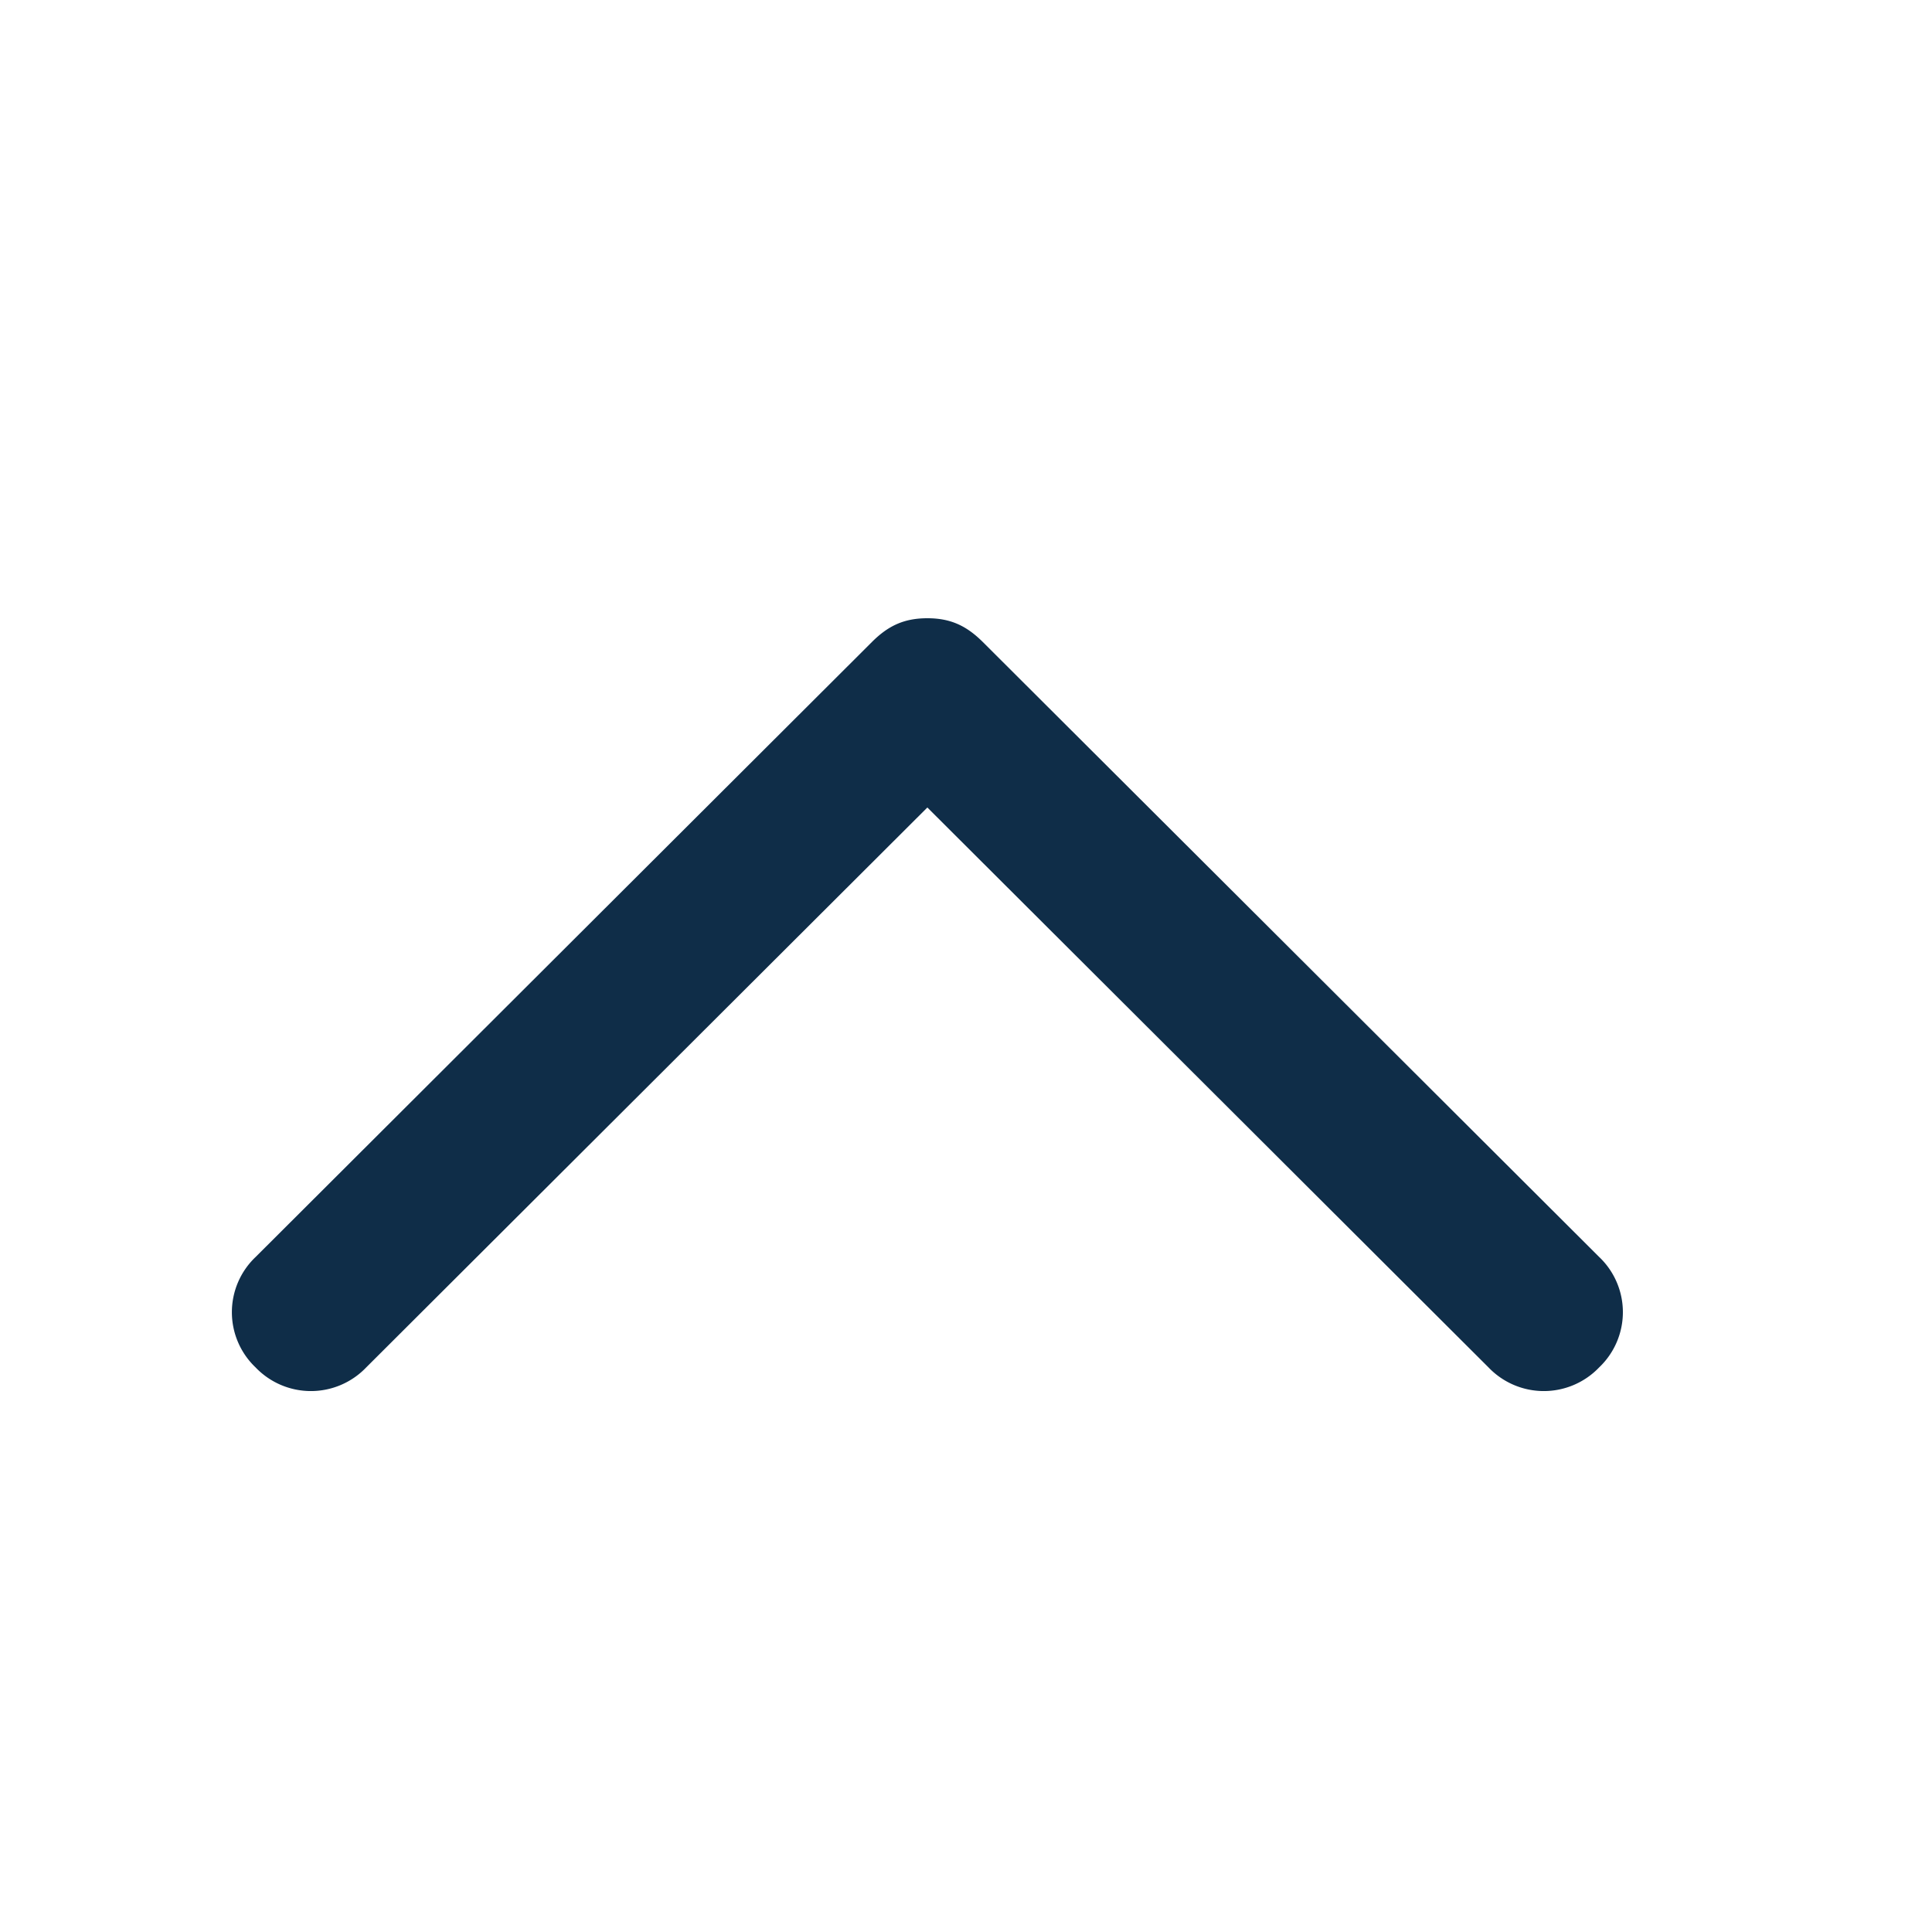
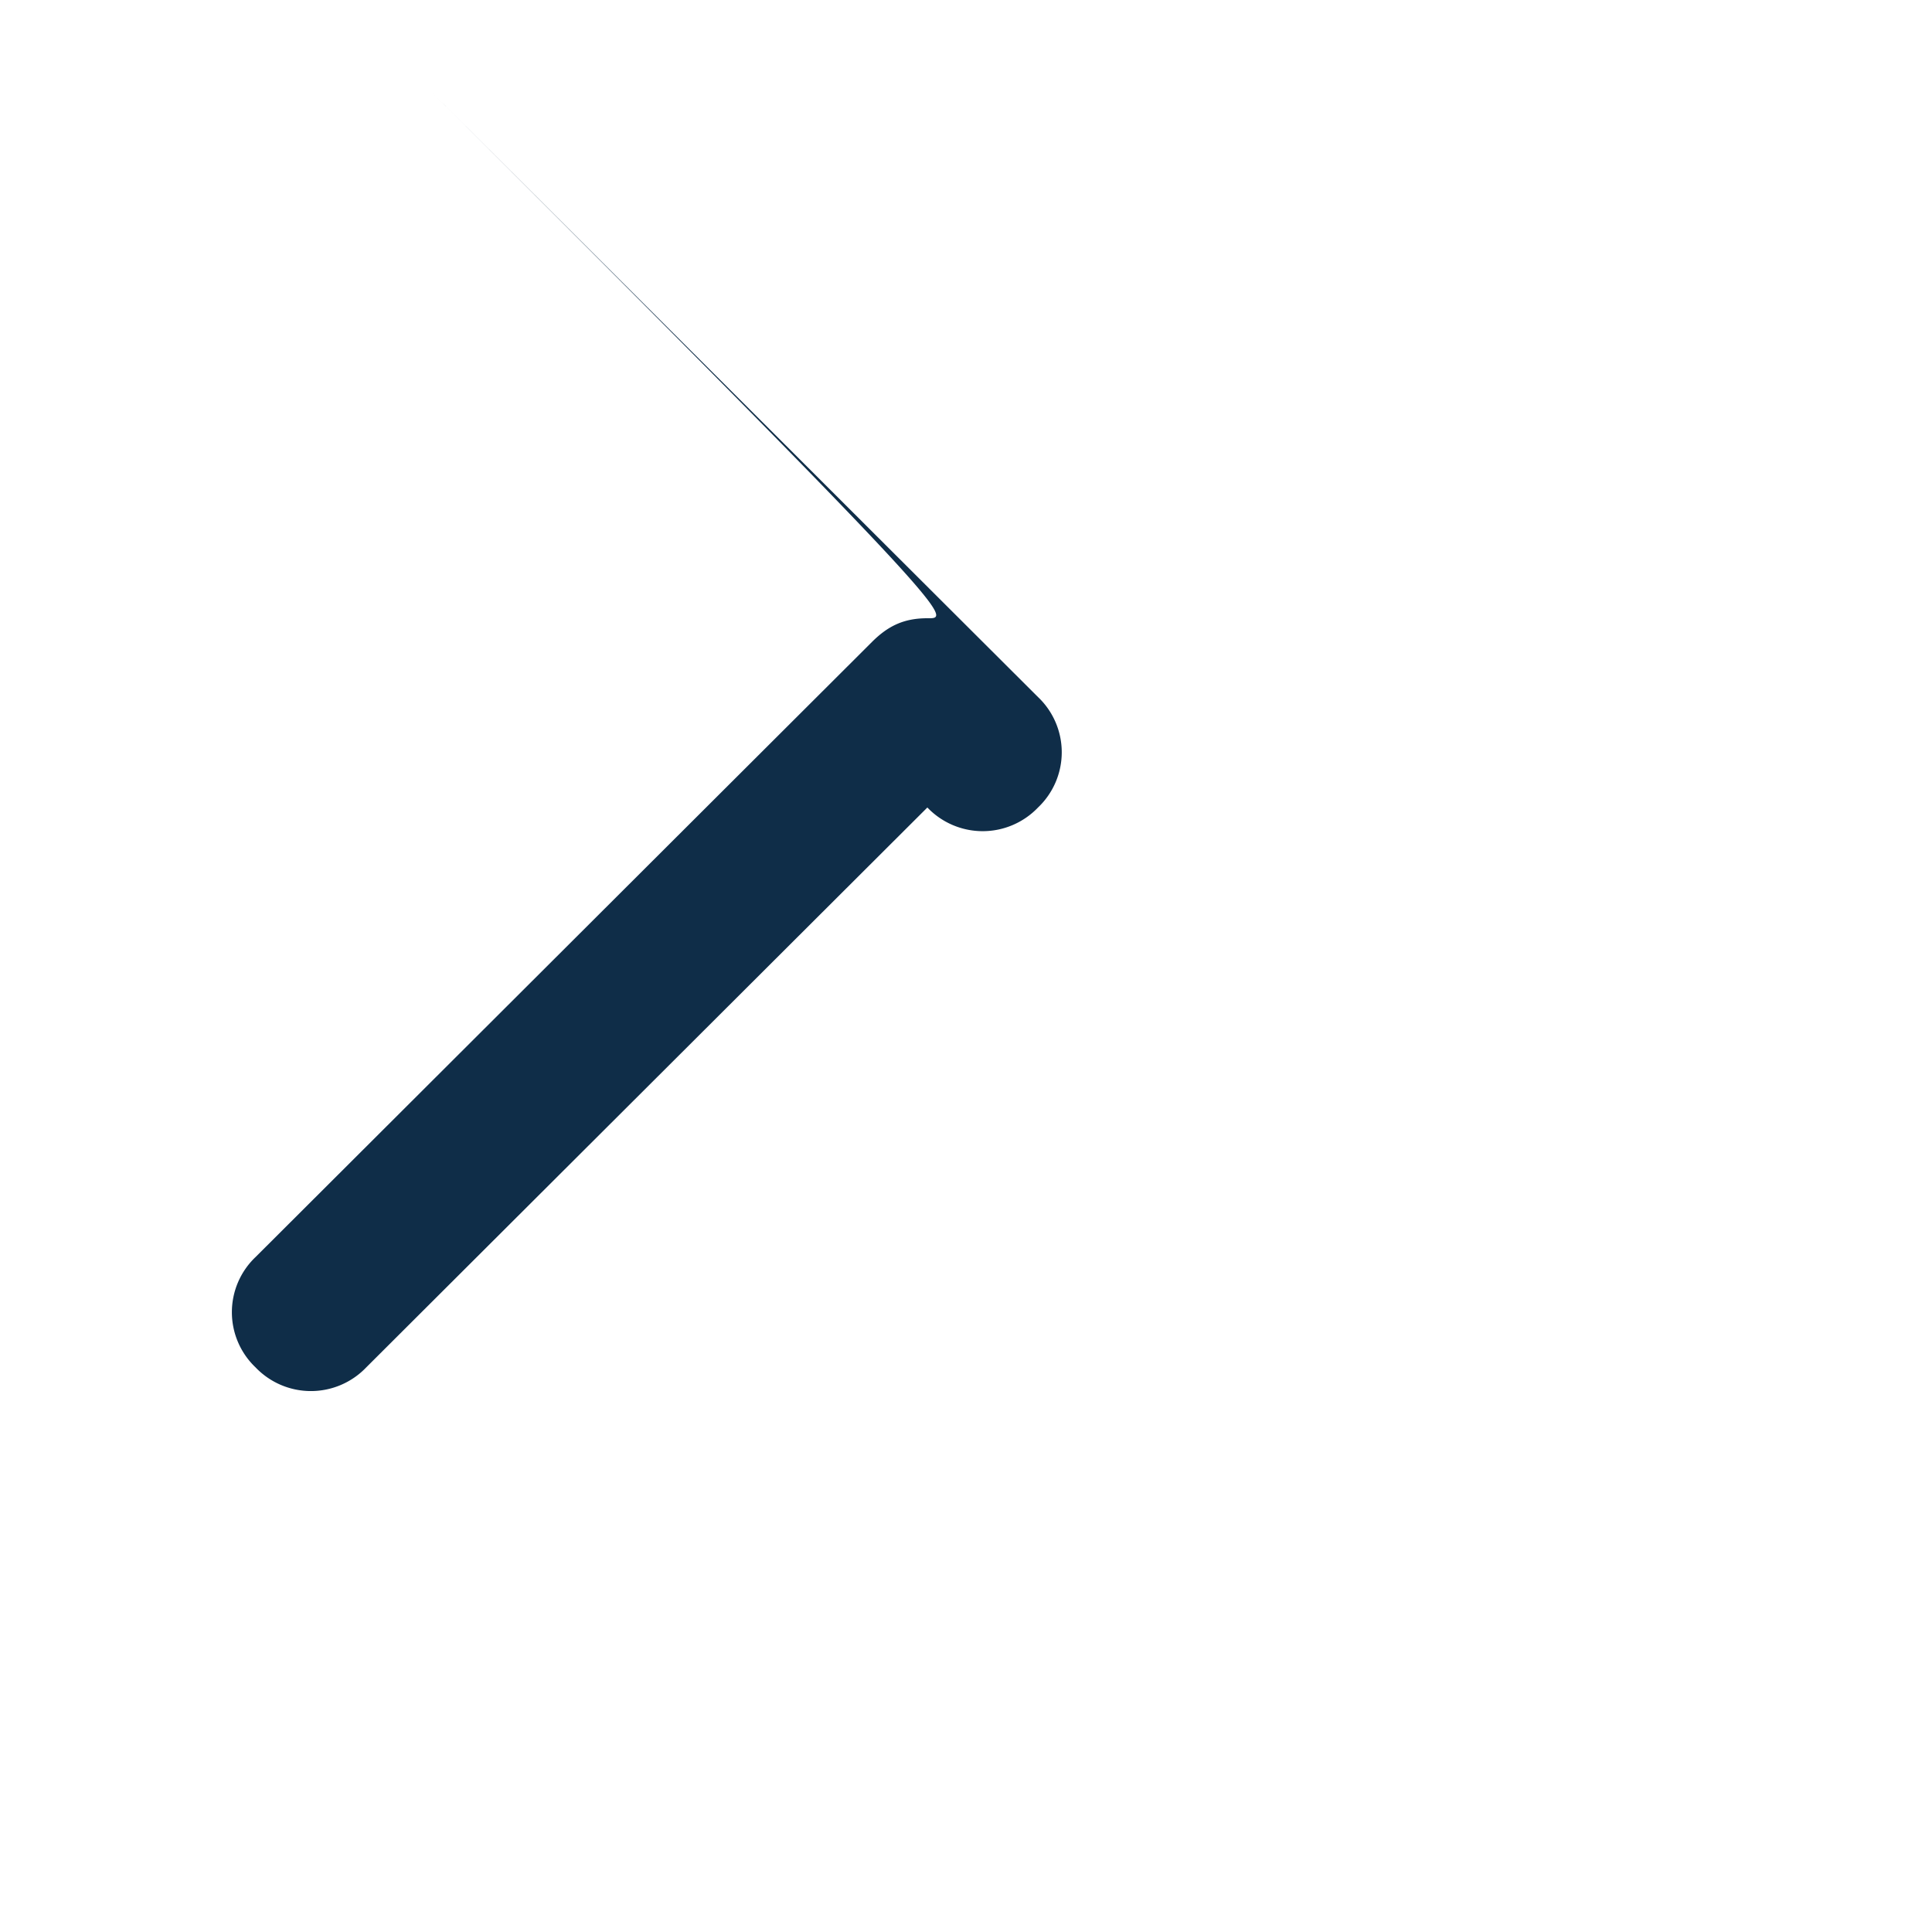
<svg xmlns="http://www.w3.org/2000/svg" t="1739948945409" class="icon" viewBox="0 0 1024 1024" version="1.1" p-id="6472" width="30" height="30">
-   <path d="M491.52 327.68c-12.575 0-20.931 4.178-29.327 12.534l-326.738 326.042a40.346 40.346 0 0 0 0 58.491 40.55 40.55 0 0 0 58.655 0L491.52 427.991l297.411 296.755a40.55 40.55 0 0 0 58.655 0 40.346 40.346 0 0 0 0-58.532l-326.738-326.001C512.41 331.858 504.054 327.68 491.52 327.68z" fill="#0F2D48" p-id="6473" />
+   <path d="M491.52 327.68c-12.575 0-20.931 4.178-29.327 12.534l-326.738 326.042a40.346 40.346 0 0 0 0 58.491 40.55 40.55 0 0 0 58.655 0L491.52 427.991a40.55 40.55 0 0 0 58.655 0 40.346 40.346 0 0 0 0-58.532l-326.738-326.001C512.41 331.858 504.054 327.68 491.52 327.68z" fill="#0F2D48" p-id="6473" />
</svg>